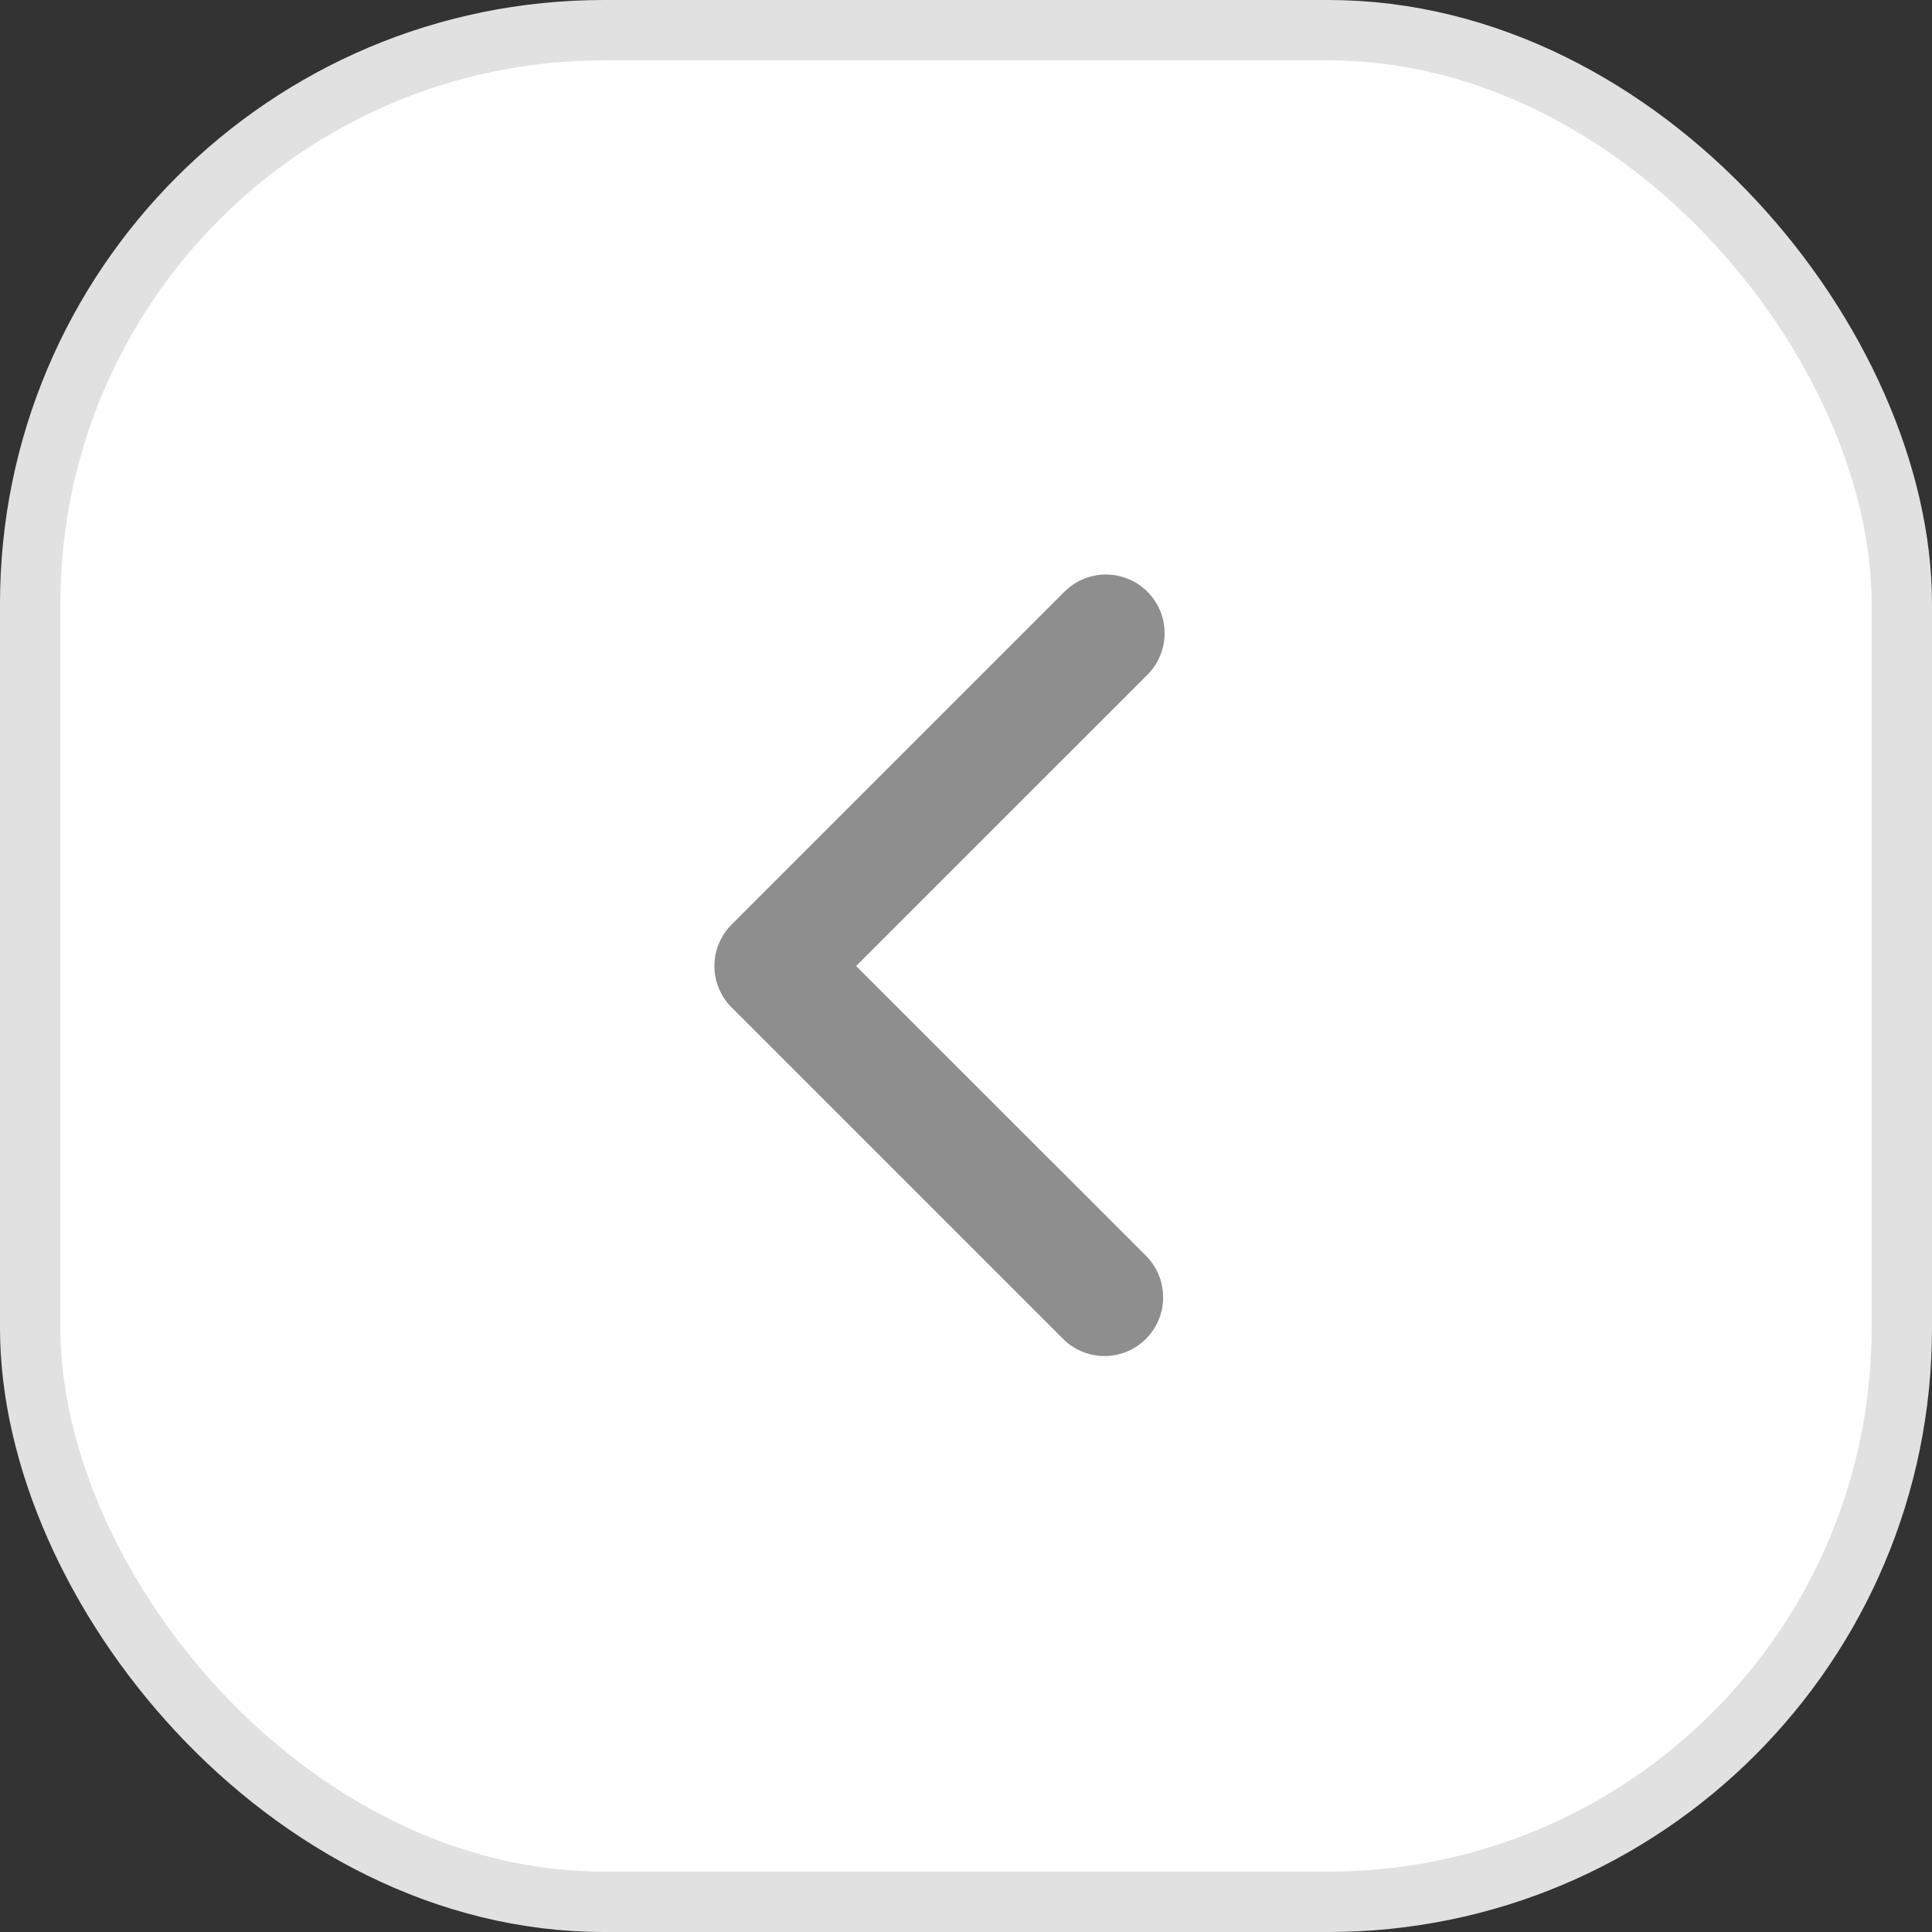
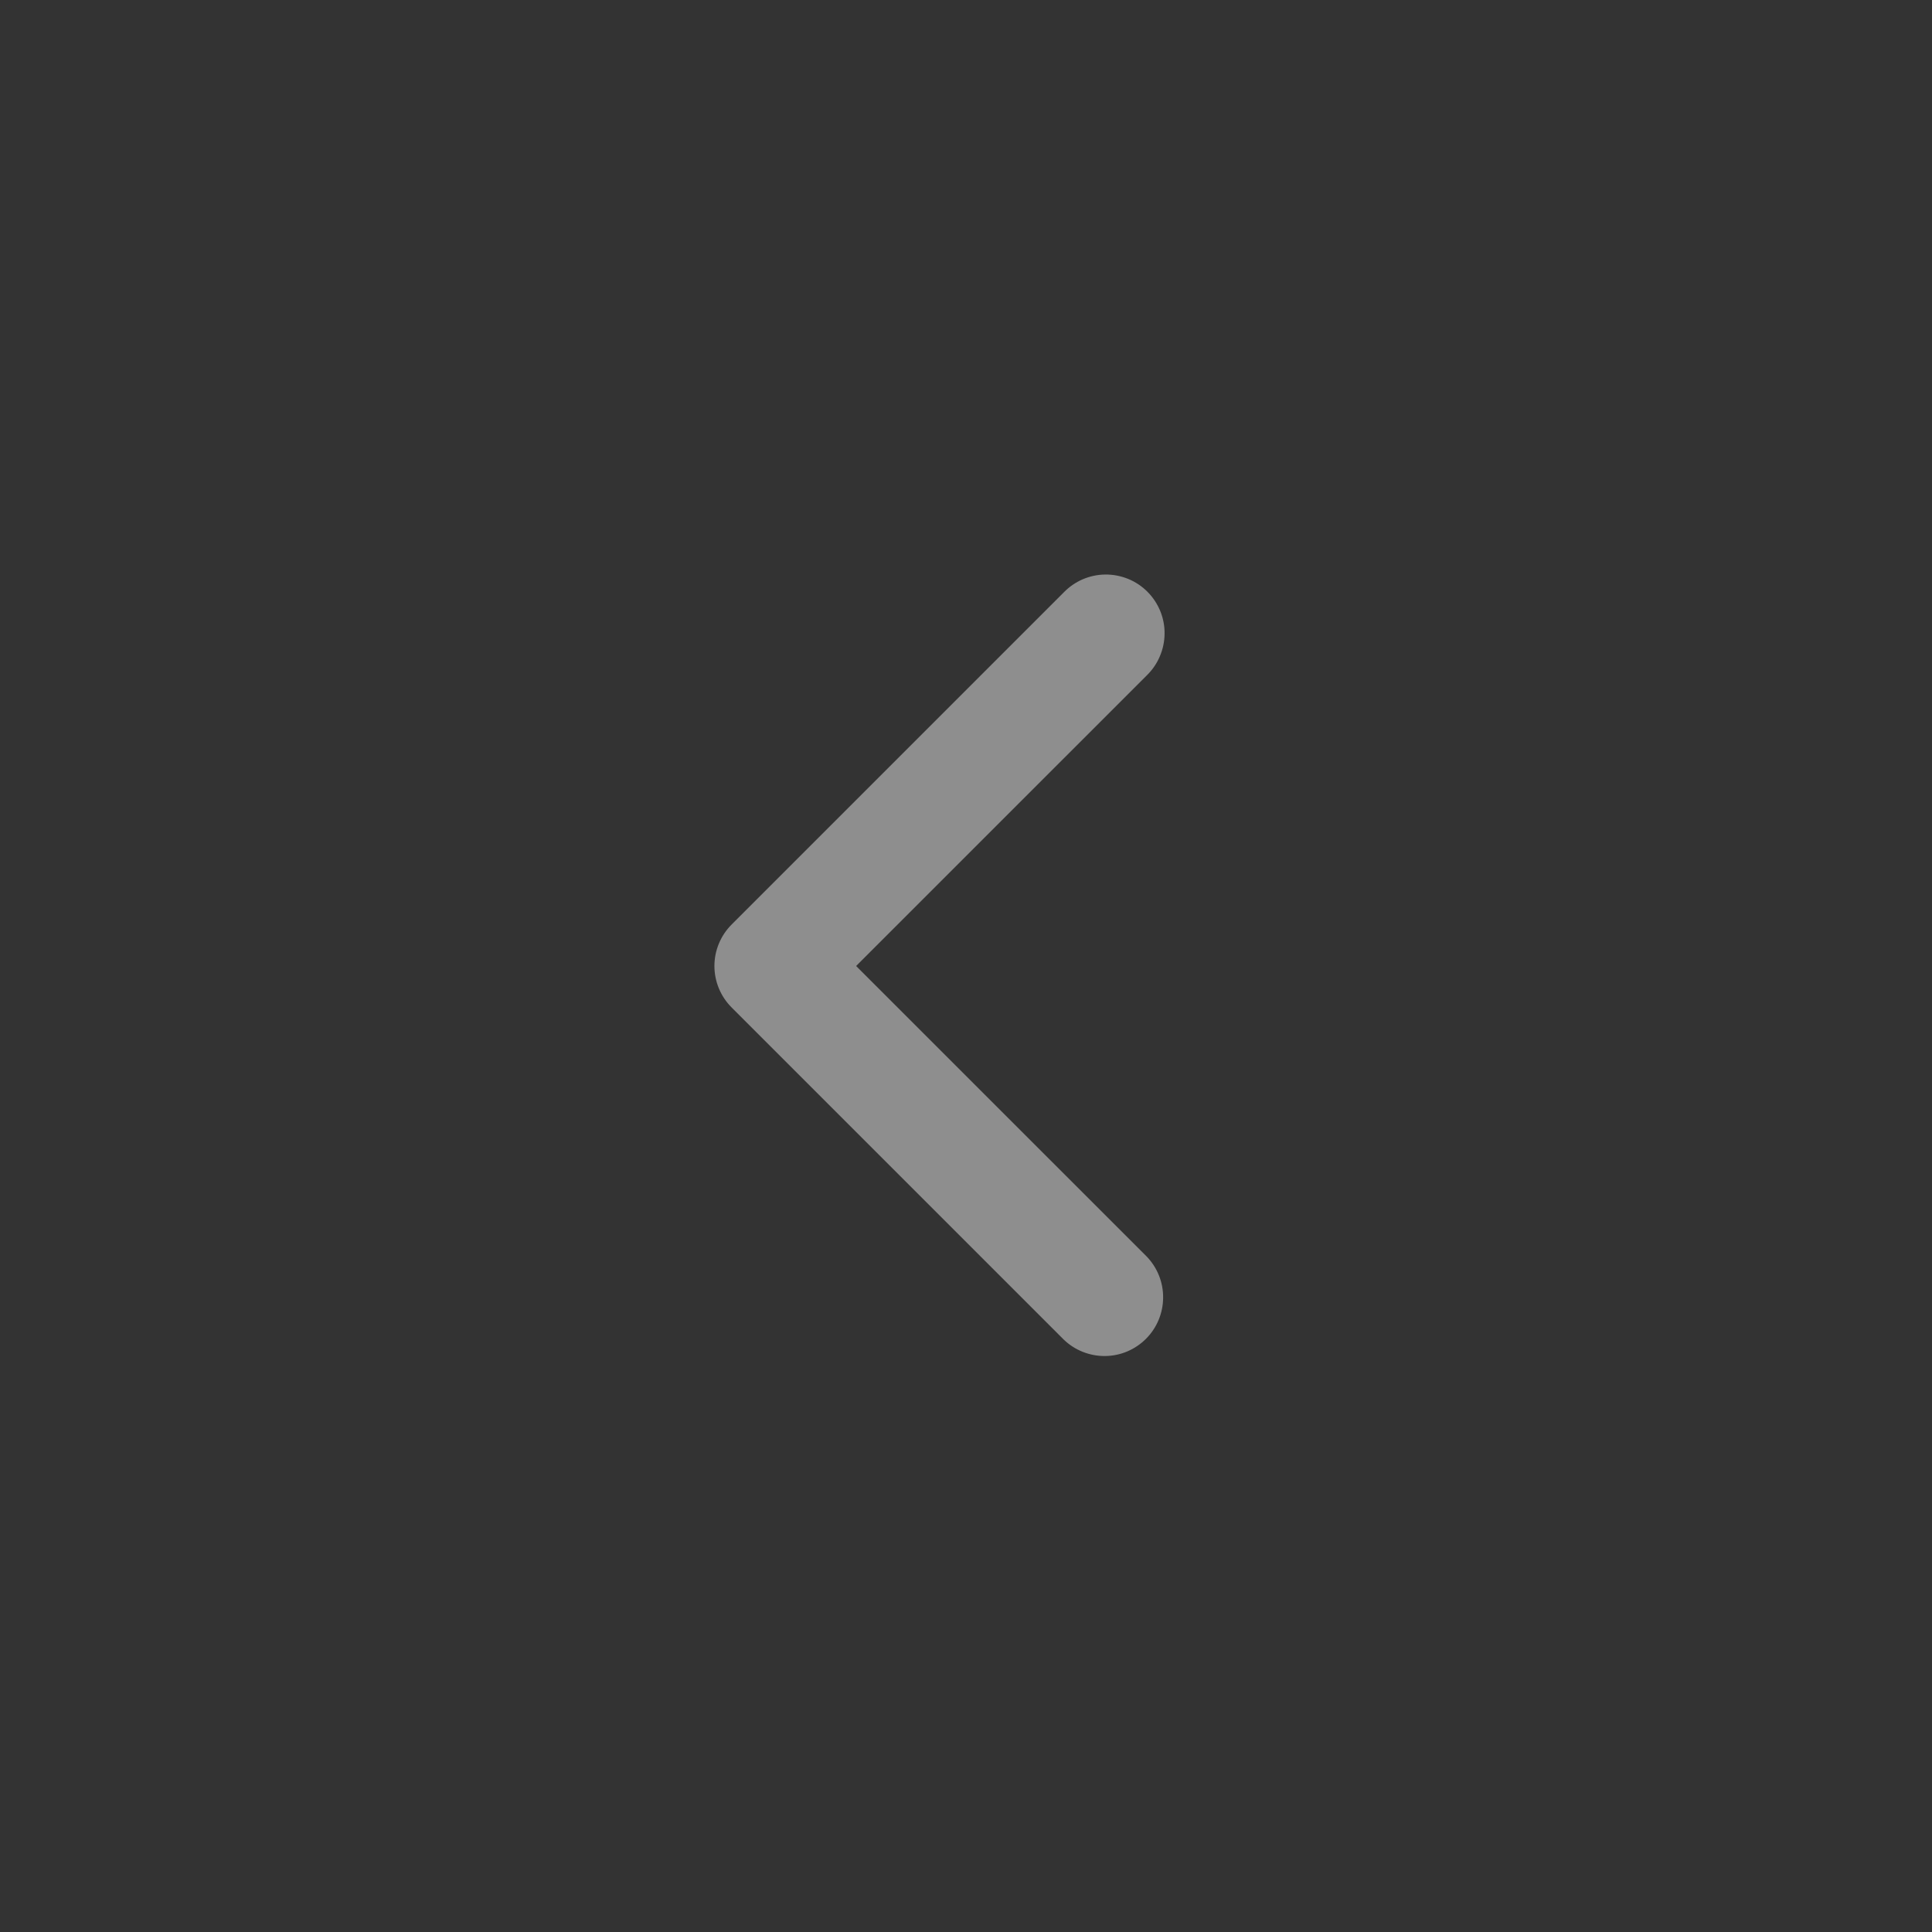
<svg xmlns="http://www.w3.org/2000/svg" width="32" height="32" viewBox="0 0 32 32" fill="none">
  <rect x="0" y="0" width="32" height="32" fill="#333333" stroke="none" />
-   <rect x="0.5" y="0.5" width="31" height="31" rx="9.5" fill="white" stroke="#E1E1E1" />
  <g clip-path="url(#clip0_65_13)">
    <path fill-rule="evenodd" clip-rule="evenodd" d="M12.118 16.687C11.936 16.505 11.833 16.258 11.833 16C11.833 15.742 11.936 15.495 12.118 15.313L17.618 9.813C17.708 9.72 17.815 9.646 17.933 9.595C18.052 9.544 18.18 9.517 18.309 9.516C18.438 9.515 18.566 9.54 18.685 9.588C18.805 9.637 18.913 9.709 19.005 9.801C19.096 9.892 19.168 10.001 19.217 10.12C19.266 10.239 19.291 10.368 19.289 10.497C19.288 10.626 19.261 10.753 19.21 10.872C19.16 10.991 19.085 11.098 18.993 11.188L14.18 16L18.993 20.812C19.17 20.996 19.268 21.241 19.265 21.496C19.263 21.751 19.161 21.995 18.981 22.175C18.8 22.356 18.557 22.458 18.302 22.46C18.047 22.462 17.801 22.364 17.618 22.187L12.118 16.687Z" fill="#8E8E8E" />
  </g>
  <defs>
    <clipPath id="clip0_65_13">
      <rect width="23.333" height="23.333" fill="white" transform="translate(4.333 4.333)" />
    </clipPath>
  </defs>
</svg>